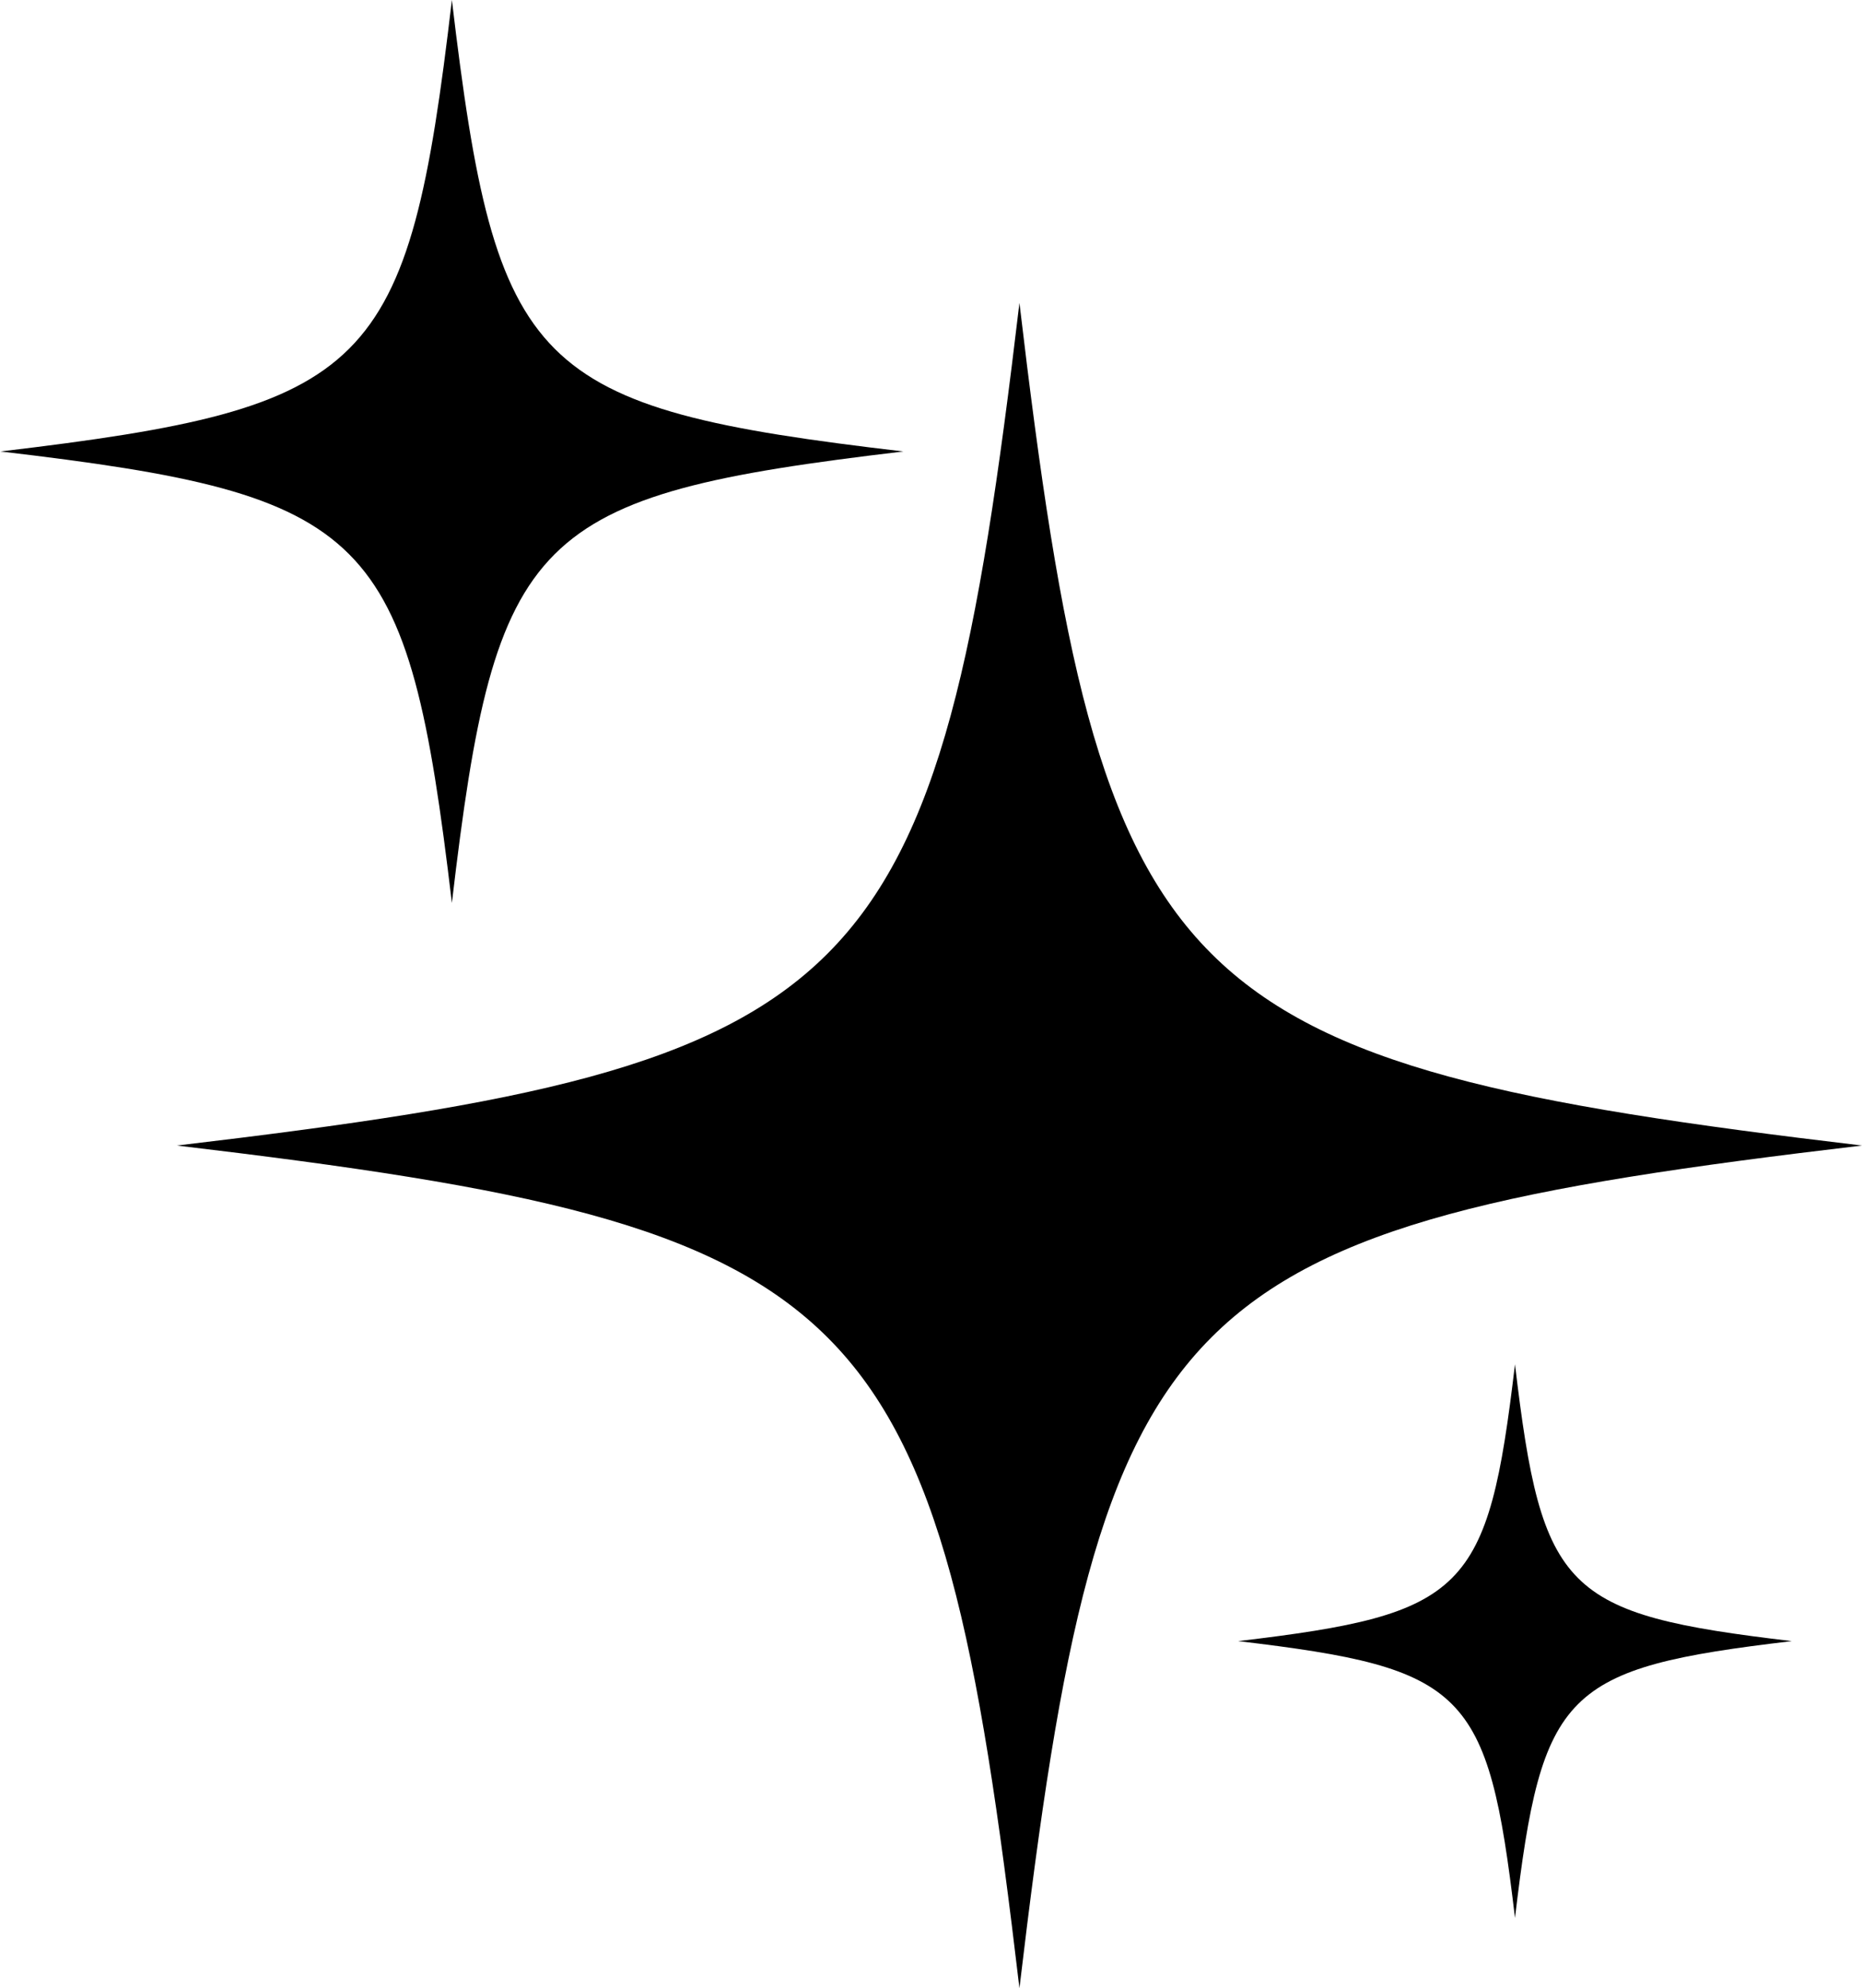
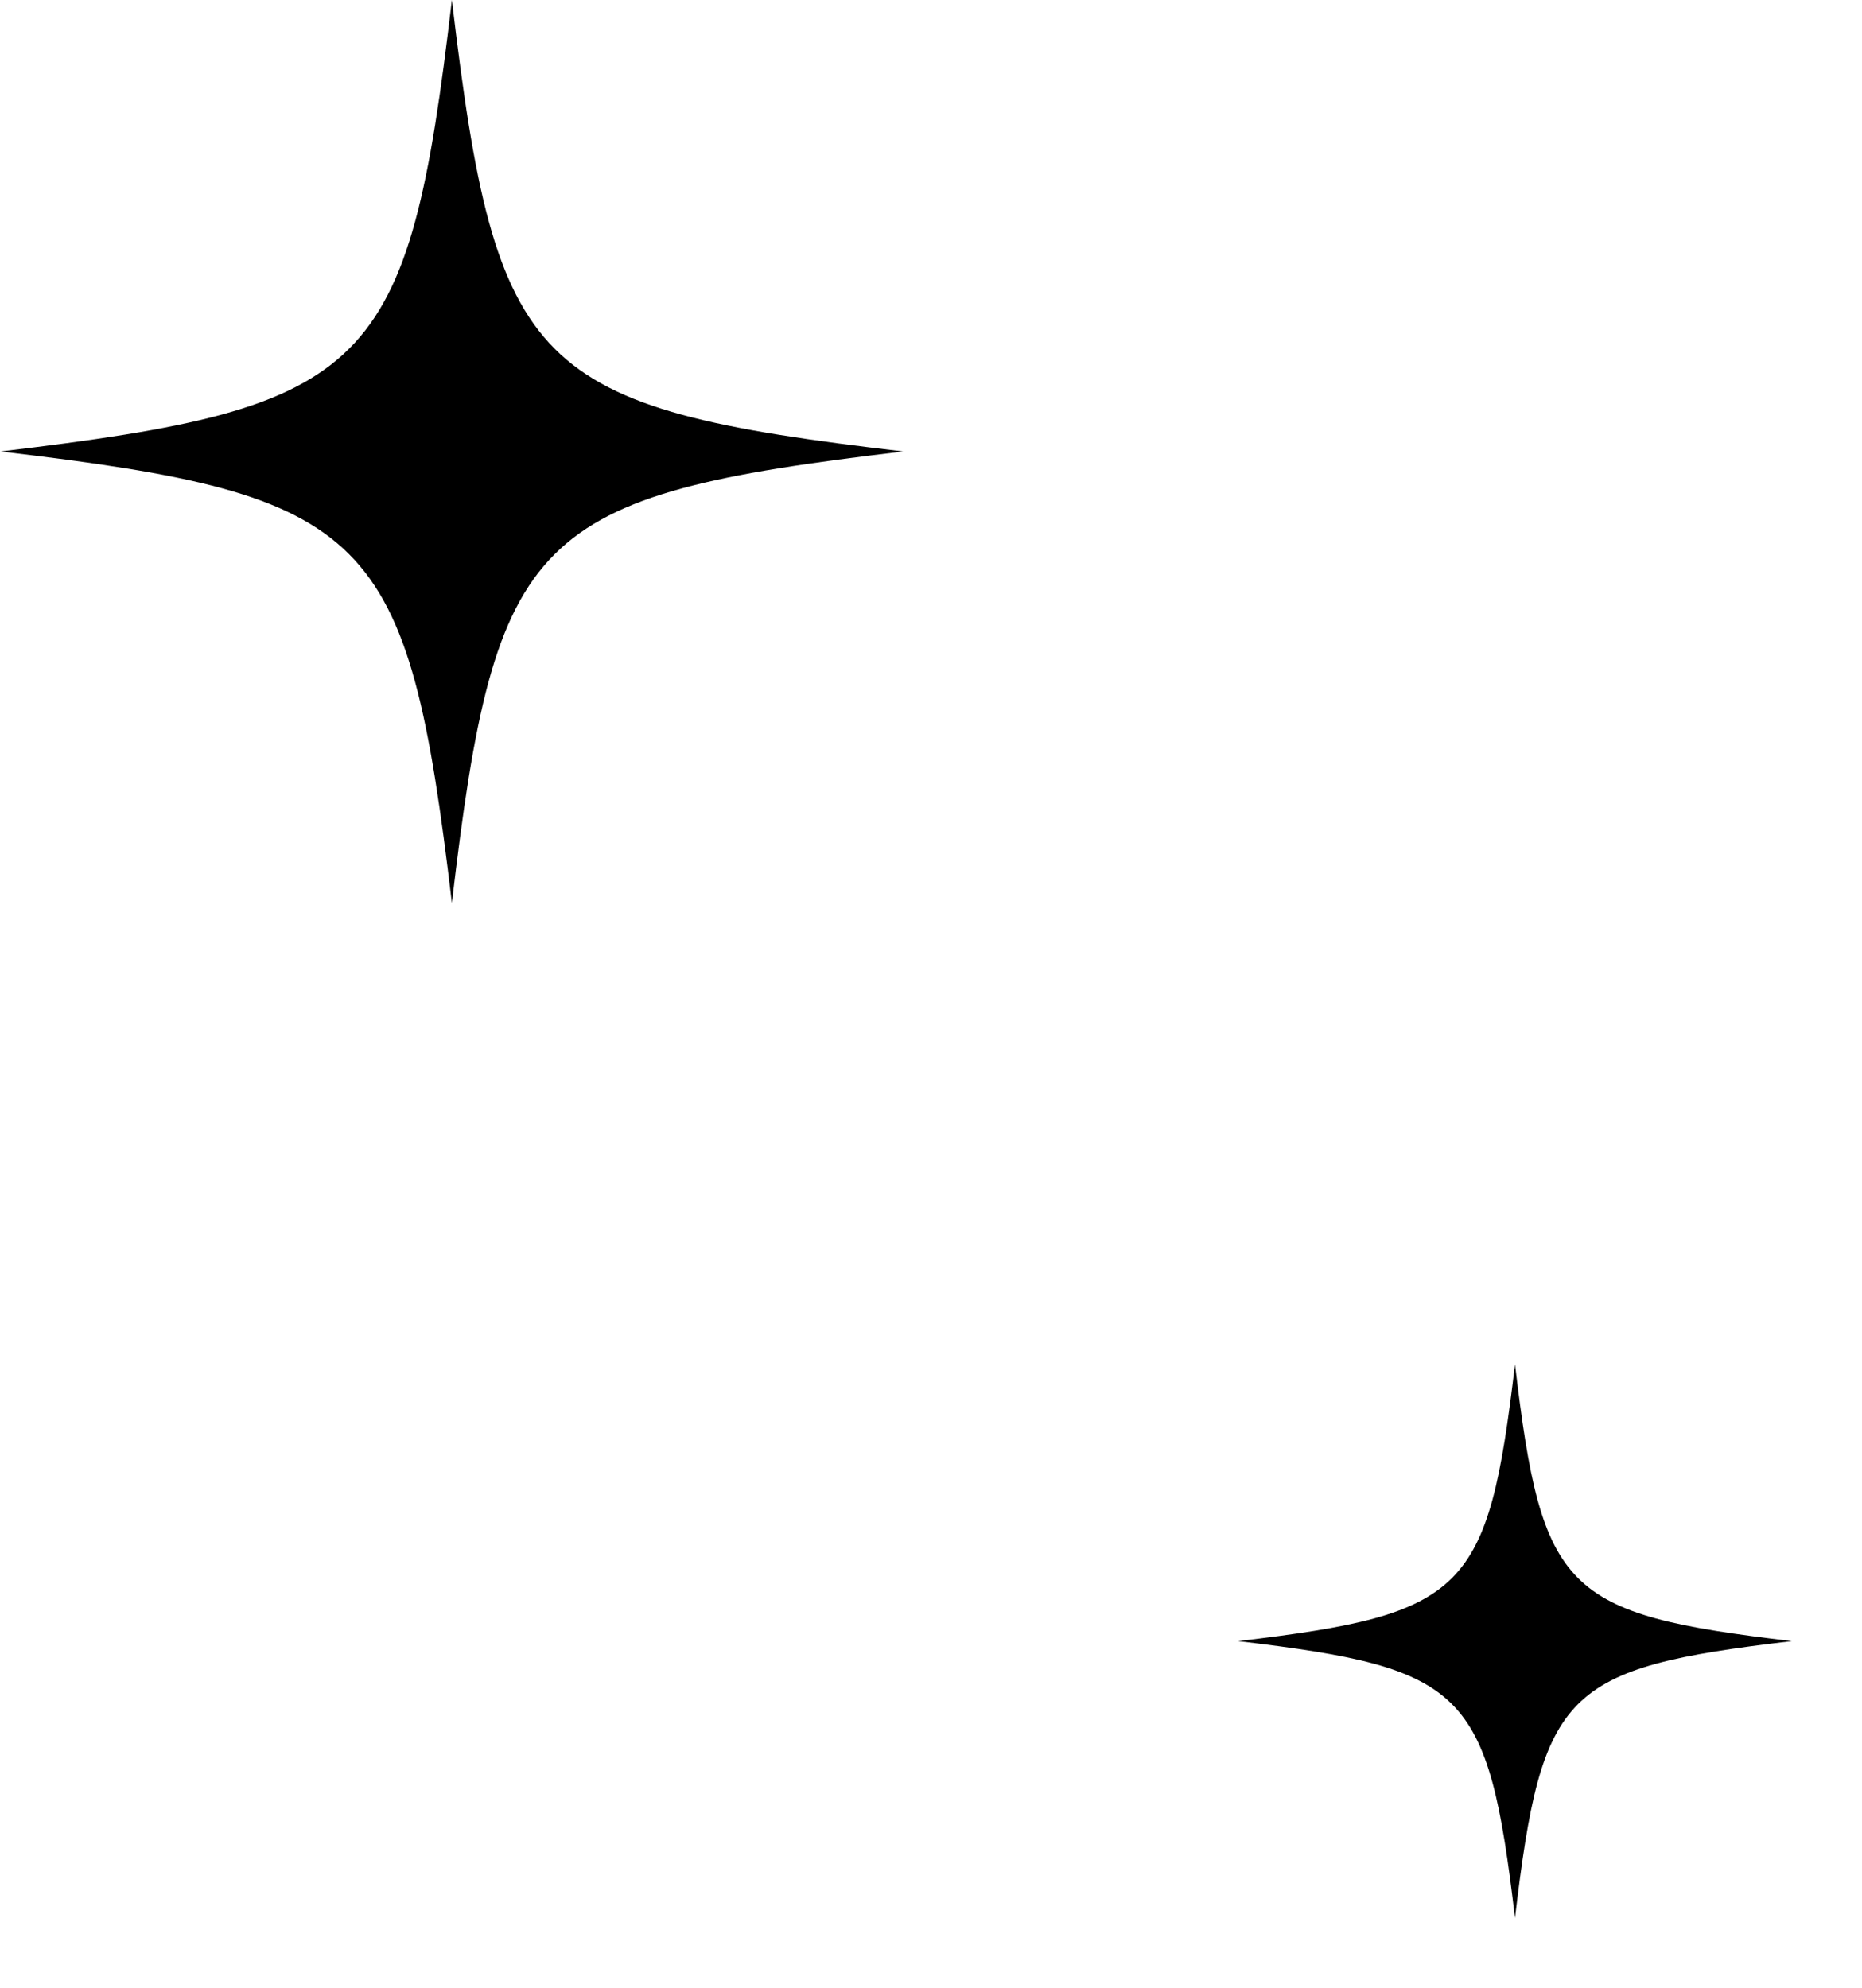
<svg xmlns="http://www.w3.org/2000/svg" id="Layer_2" data-name="Layer 2" viewBox="0 0 41.37 44.17">
  <g id="Layer_1-2" data-name="Layer 1">
-     <path d="M41.37,25.45c-15.41,1.82-16.89,3.3-18.72,18.72-1.82-15.41-3.3-16.89-18.72-18.72,15.41-1.82,16.89-3.3,18.72-18.72,1.82,15.41,3.3,16.89,18.72,18.72Z" />
    <path d="M20.07,10.03c-8.26.98-9.06,1.77-10.03,10.03-.98-8.26-1.77-9.06-10.03-10.03,8.26-.98,9.06-1.77,10.03-10.03.98,8.26,1.77,9.06,10.03,10.03Z" />
    <path d="M39.81,36.46c-5.07.6-5.55,1.09-6.15,6.15-.6-5.07-1.09-5.55-6.15-6.15,5.07-.6,5.55-1.09,6.15-6.15.6,5.07,1.09,5.55,6.15,6.15Z" />
  </g>
</svg>